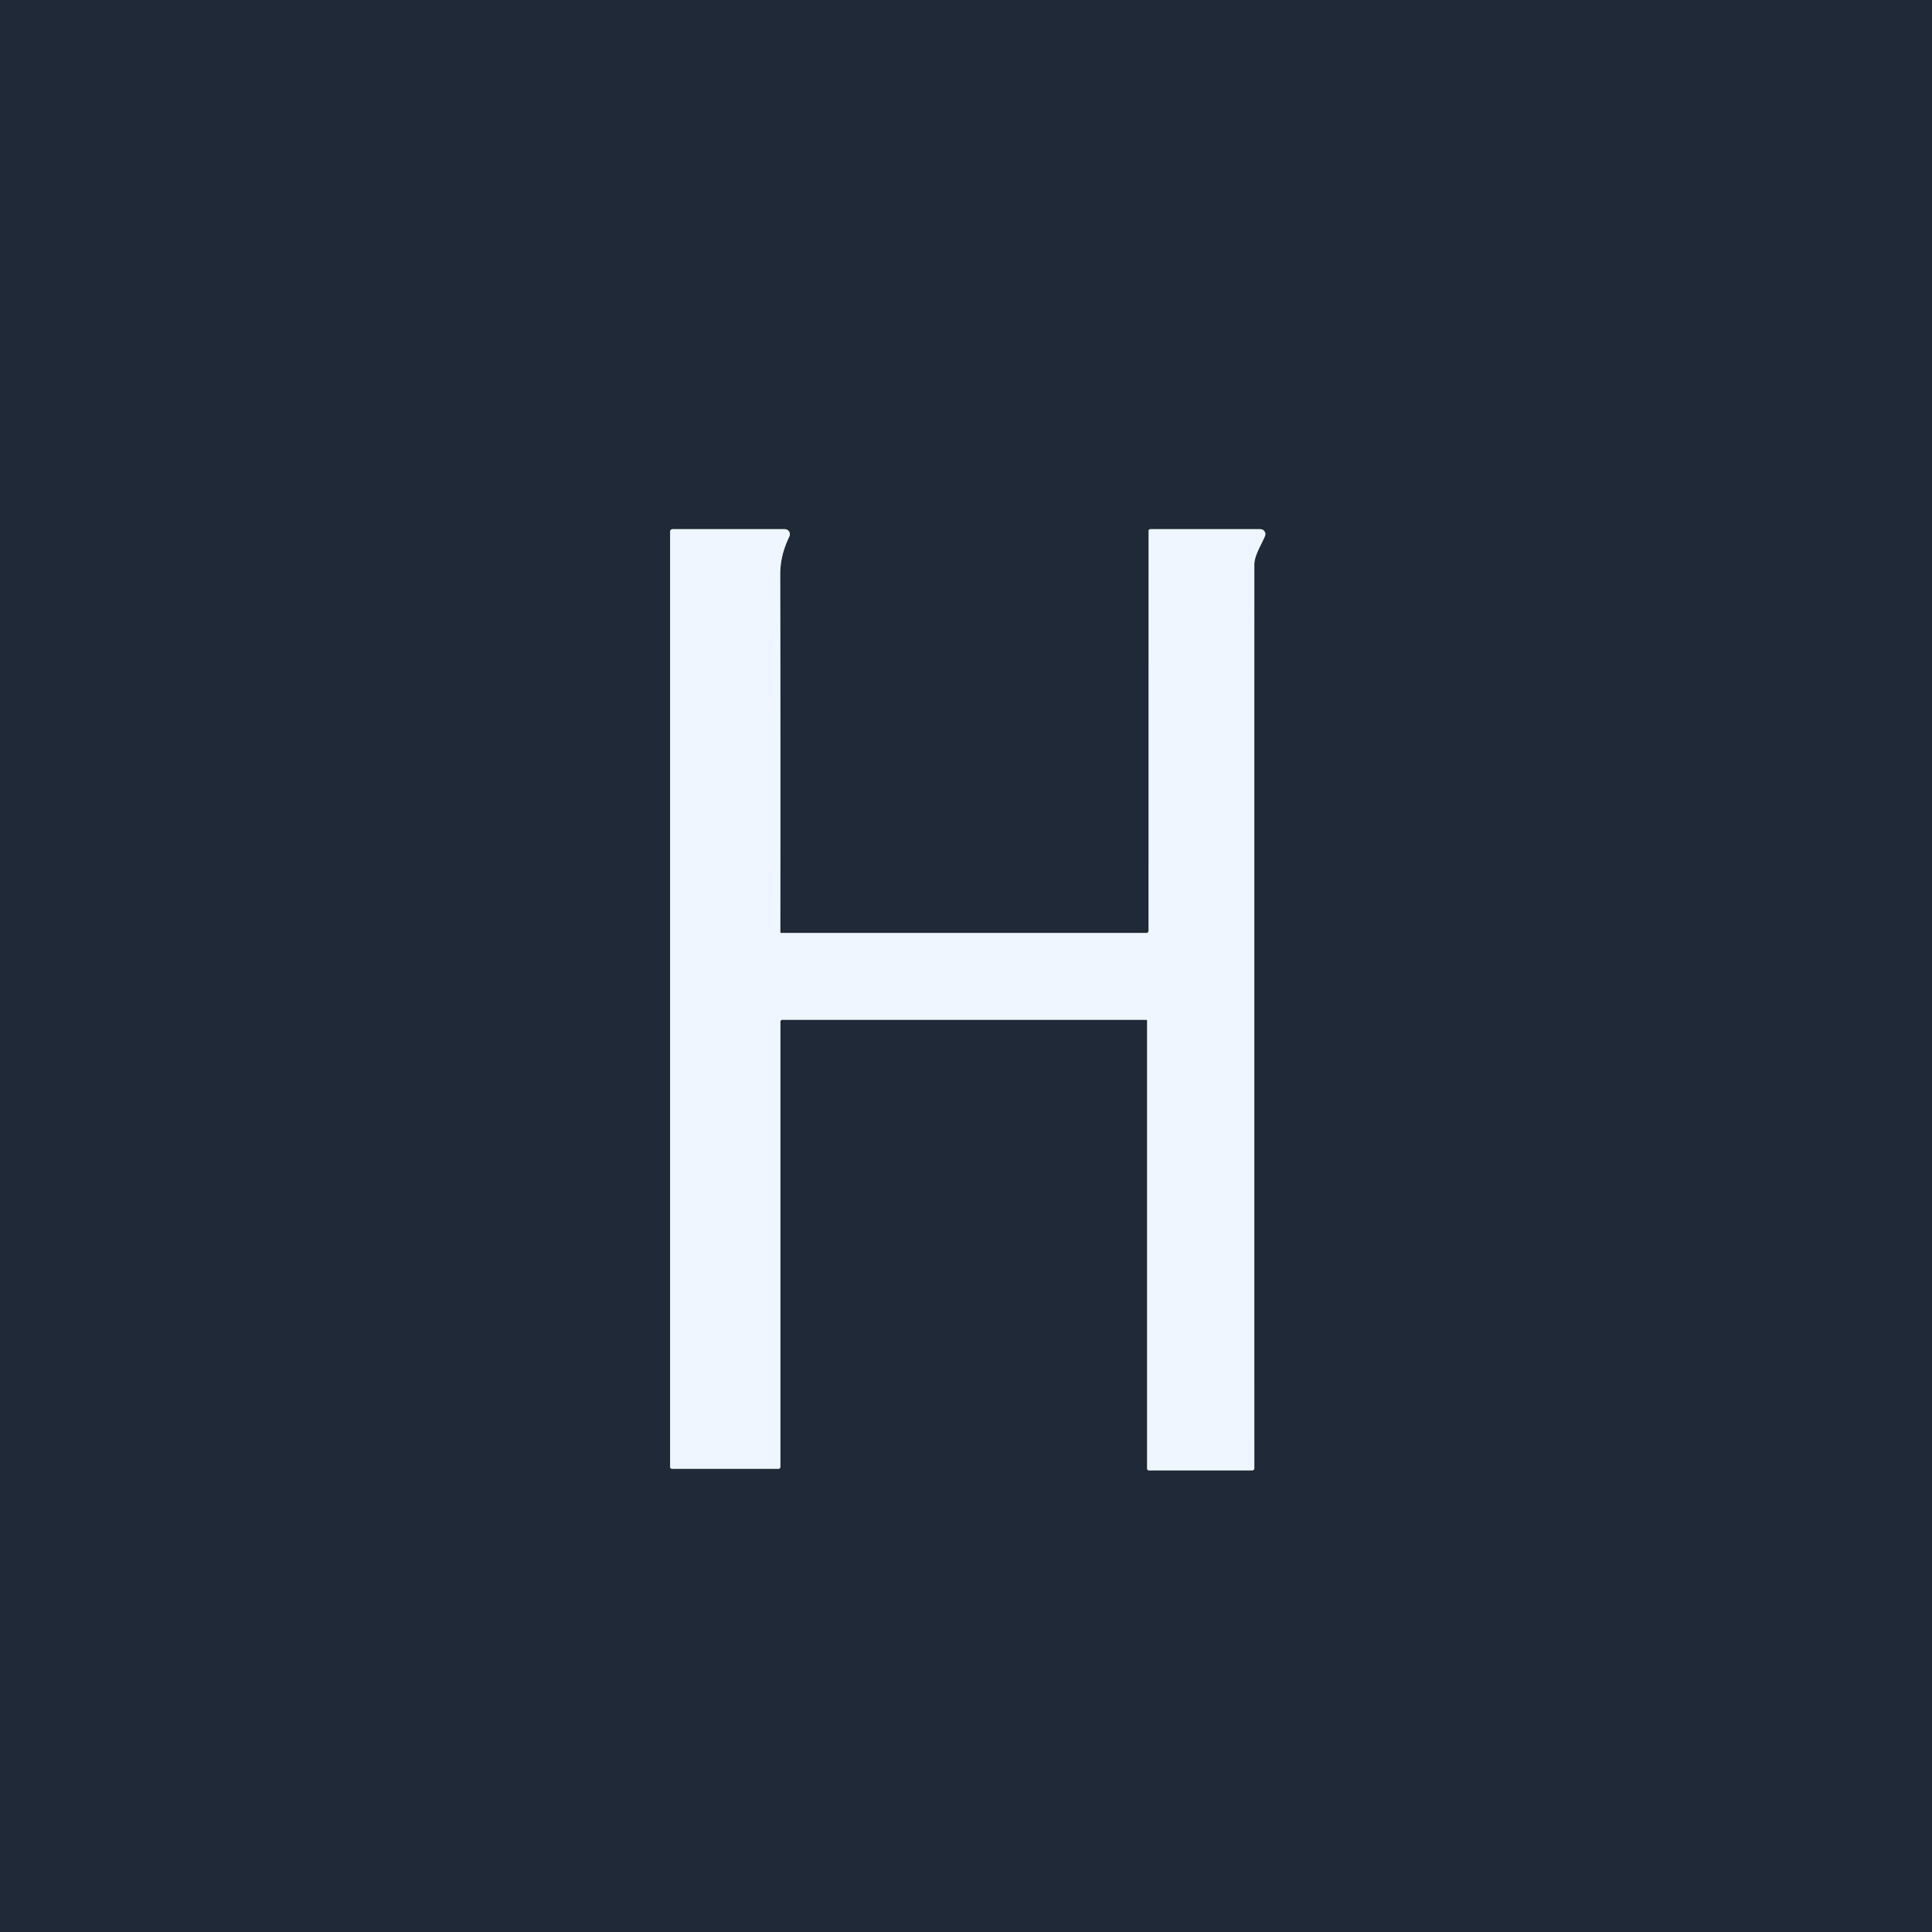
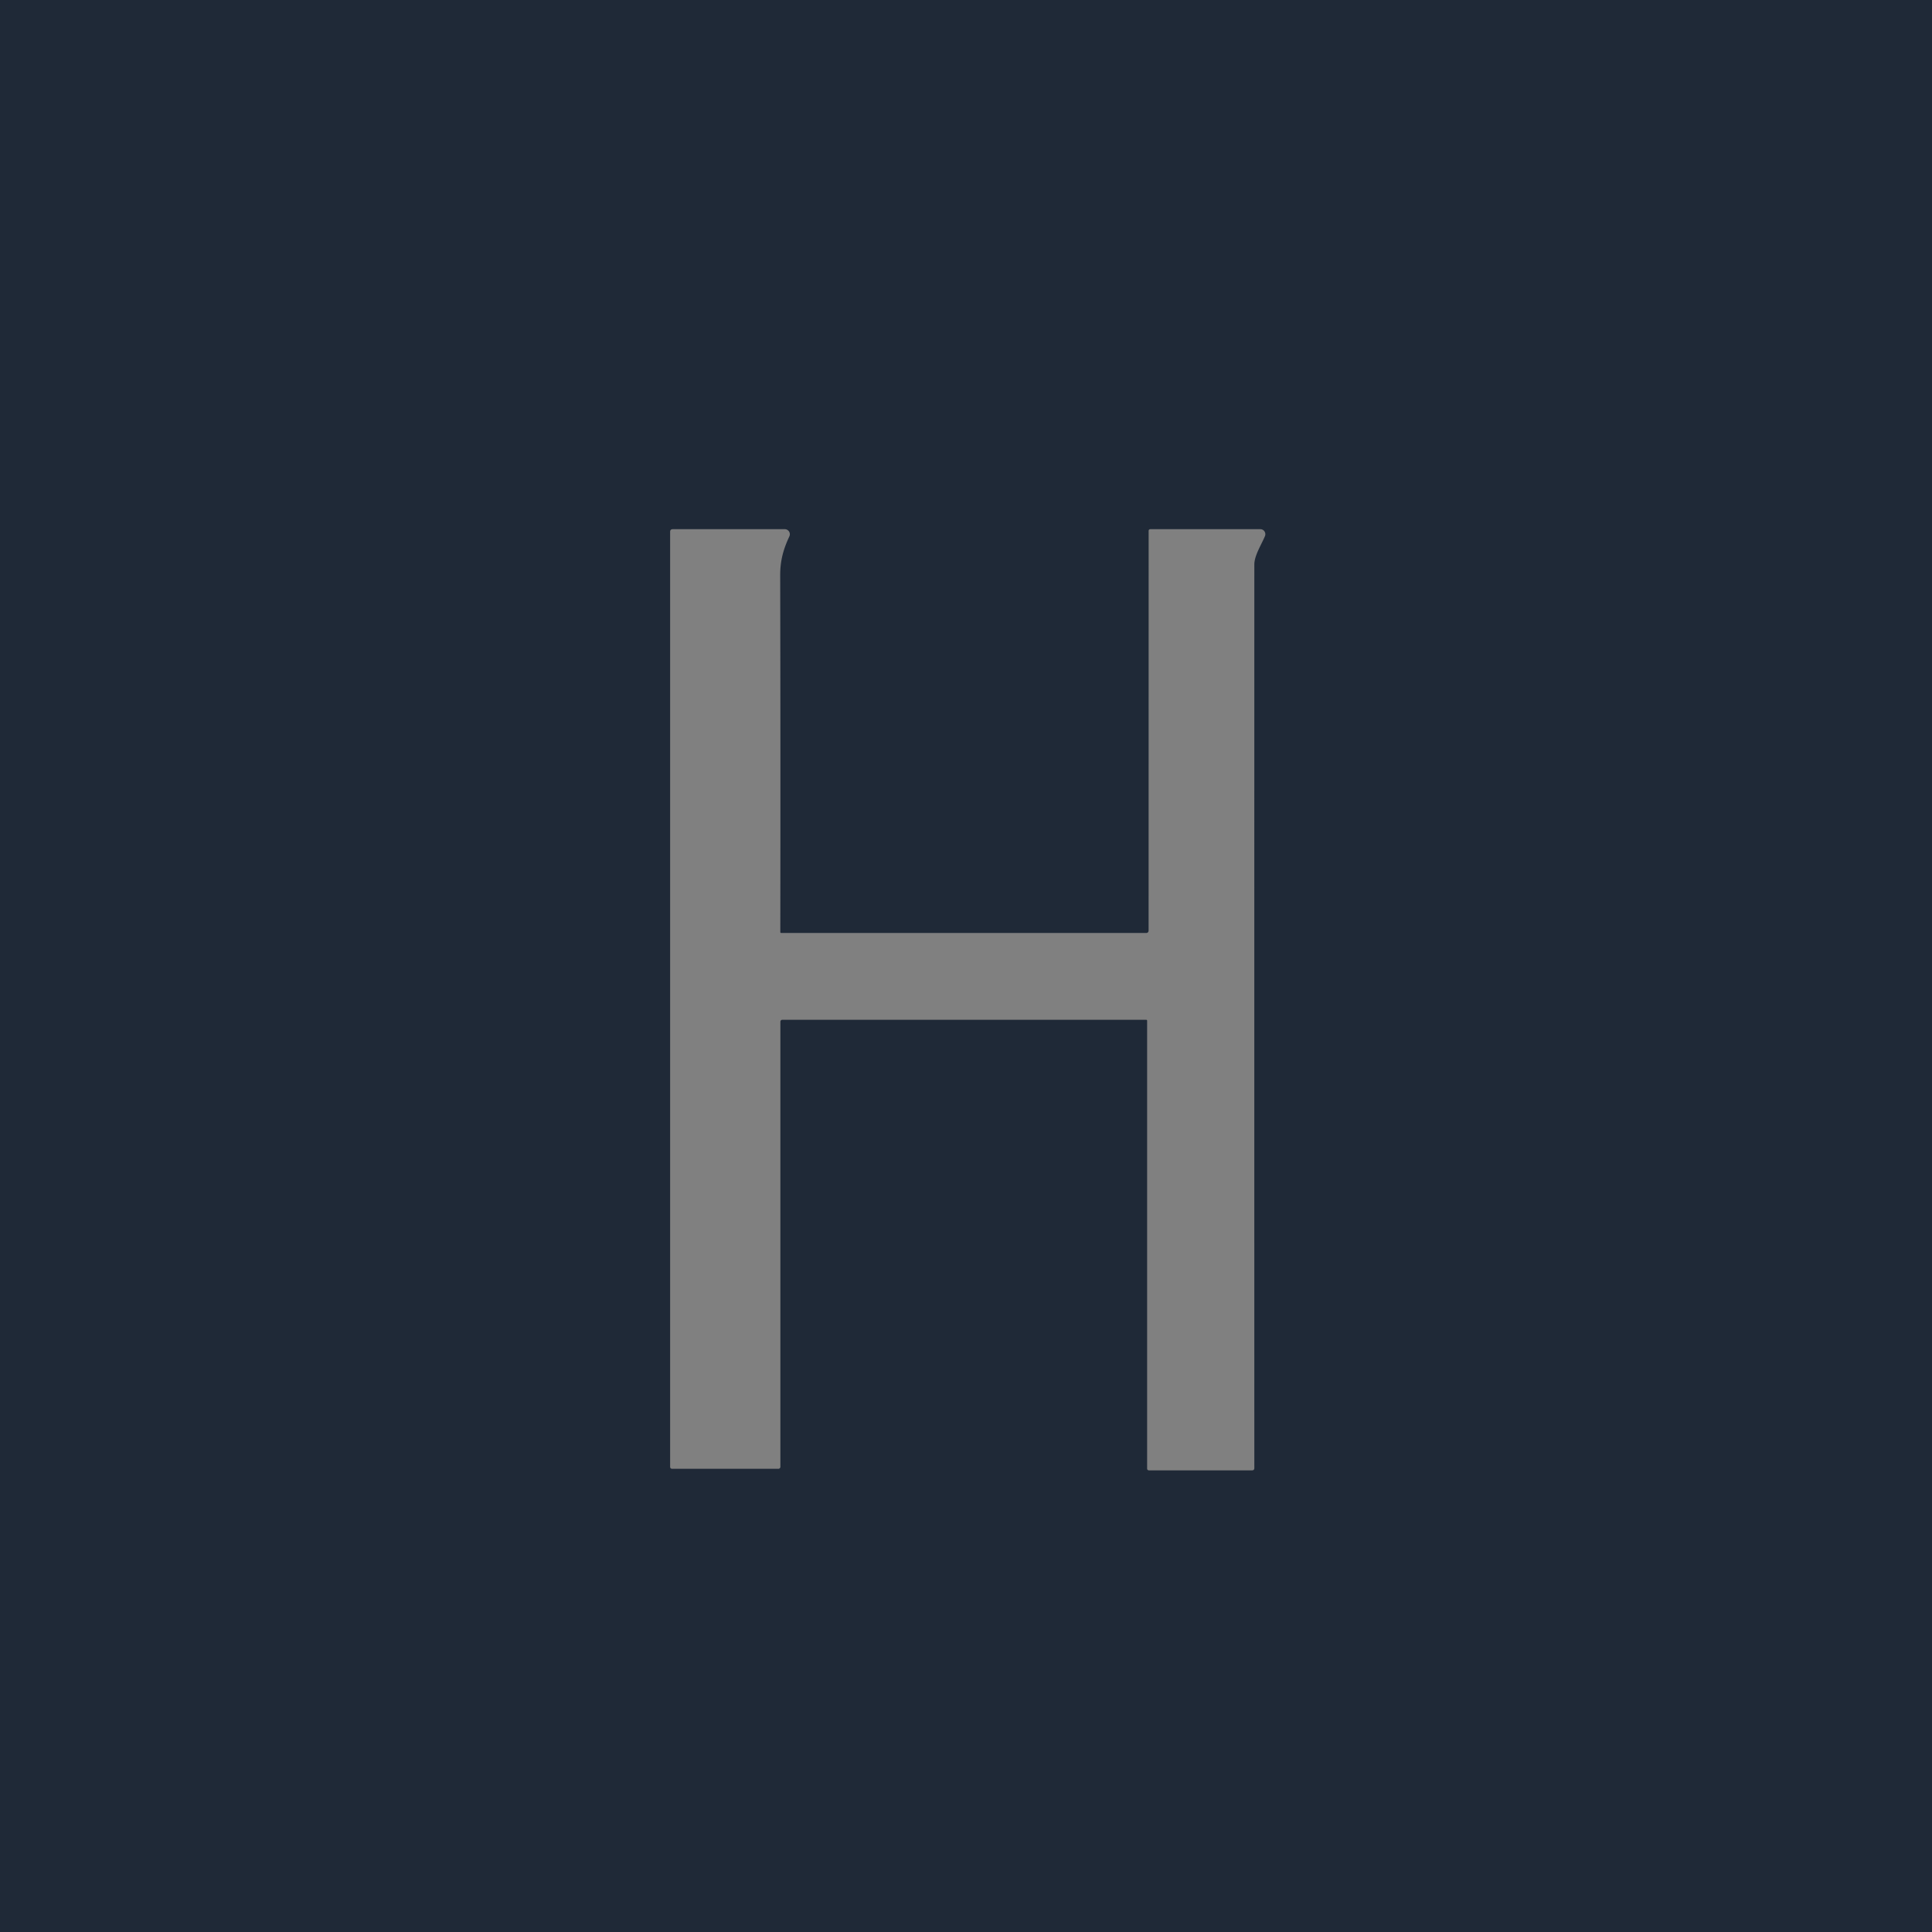
<svg xmlns="http://www.w3.org/2000/svg" version="1.1" viewBox="0.00 0.00 512.00 512.00">
  <rect x="0.00" y="0.00" width="512.00" height="512.00" fill="#808080" stroke="none" />
-   <path stroke="#87909b" stroke-width="2.00" fill="none" stroke-linecap="butt" vector-effect="non-scaling-stroke" d="   M 303.70 247.25   L 207.06 247.25   Q 206.79 247.25 206.79 246.98   Q 206.86 200.10 206.76 152.50   C 206.75 148.64 207.55 145.65 209.19 142.15   A 1.34 1.34 0.0 0 0 207.97 140.24   L 178.30 140.24   Q 177.59 140.24 177.59 140.95   L 177.59 388.67   Q 177.59 389.25 178.17 389.25   L 206.28 389.25   A 0.53 0.53 0.0 0 0 206.81 388.72   L 206.81 270.85   Q 206.81 270.25 207.40 270.25   L 303.75 270.25   A 0.25 0.24 0.0 0 1 304.00 270.49   L 304.00 389.21   A 0.46 0.45 -0.0 0 0 304.46 389.66   L 331.80 389.66   Q 332.41 389.66 332.41 389.05   Q 332.40 269.99 332.41 149.62   C 332.41 147.21 334.28 144.36 335.23 142.07   A 1.33 1.32 -78.8 0 0 334.01 140.24   L 304.82 140.24   A 0.43 0.42 90.0 0 0 304.40 140.67   L 304.39 246.55   Q 304.39 247.25 303.70 247.25" />
  <path fill="#1f2937" d="   M 512.00 0.00   L 512.00 512.00   L 0.00 512.00   L 0.00 0.00   L 512.00 0.00   Z   M 303.70 247.25   L 207.06 247.25   Q 206.79 247.25 206.79 246.98   Q 206.86 200.10 206.76 152.50   C 206.75 148.64 207.55 145.65 209.19 142.15   A 1.34 1.34 0.0 0 0 207.97 140.24   L 178.30 140.24   Q 177.59 140.24 177.59 140.95   L 177.59 388.67   Q 177.59 389.25 178.17 389.25   L 206.28 389.25   A 0.53 0.53 0.0 0 0 206.81 388.72   L 206.81 270.85   Q 206.81 270.25 207.40 270.25   L 303.75 270.25   A 0.25 0.24 0.0 0 1 304.00 270.49   L 304.00 389.21   A 0.46 0.45 -0.0 0 0 304.46 389.66   L 331.80 389.66   Q 332.41 389.66 332.41 389.05   Q 332.40 269.99 332.41 149.62   C 332.41 147.21 334.28 144.36 335.23 142.07   A 1.33 1.32 -78.8 0 0 334.01 140.24   L 304.82 140.24   A 0.43 0.42 90.0 0 0 304.40 140.67   L 304.39 246.55   Q 304.39 247.25 303.70 247.25   Z" />
-   <path fill="#eff6ff" d="   M 304.39 246.55   L 304.40 140.67   A 0.43 0.42 90.0 0 1 304.82 140.24   L 334.01 140.24   A 1.33 1.32 -78.8 0 1 335.23 142.07   C 334.28 144.36 332.41 147.21 332.41 149.62   Q 332.40 269.99 332.41 389.05   Q 332.41 389.66 331.80 389.66   L 304.46 389.66   A 0.46 0.45 0.0 0 1 304.00 389.21   L 304.00 270.49   A 0.25 0.24 0.0 0 0 303.75 270.25   L 207.40 270.25   Q 206.81 270.25 206.81 270.85   L 206.81 388.72   A 0.53 0.53 0.0 0 1 206.28 389.25   L 178.17 389.25   Q 177.59 389.25 177.59 388.67   L 177.59 140.95   Q 177.59 140.24 178.30 140.24   L 207.97 140.24   A 1.34 1.34 0.0 0 1 209.19 142.15   C 207.55 145.65 206.75 148.64 206.76 152.50   Q 206.86 200.10 206.79 246.98   Q 206.79 247.25 207.06 247.25   L 303.70 247.25   Q 304.39 247.25 304.39 246.55   Z" />
</svg>